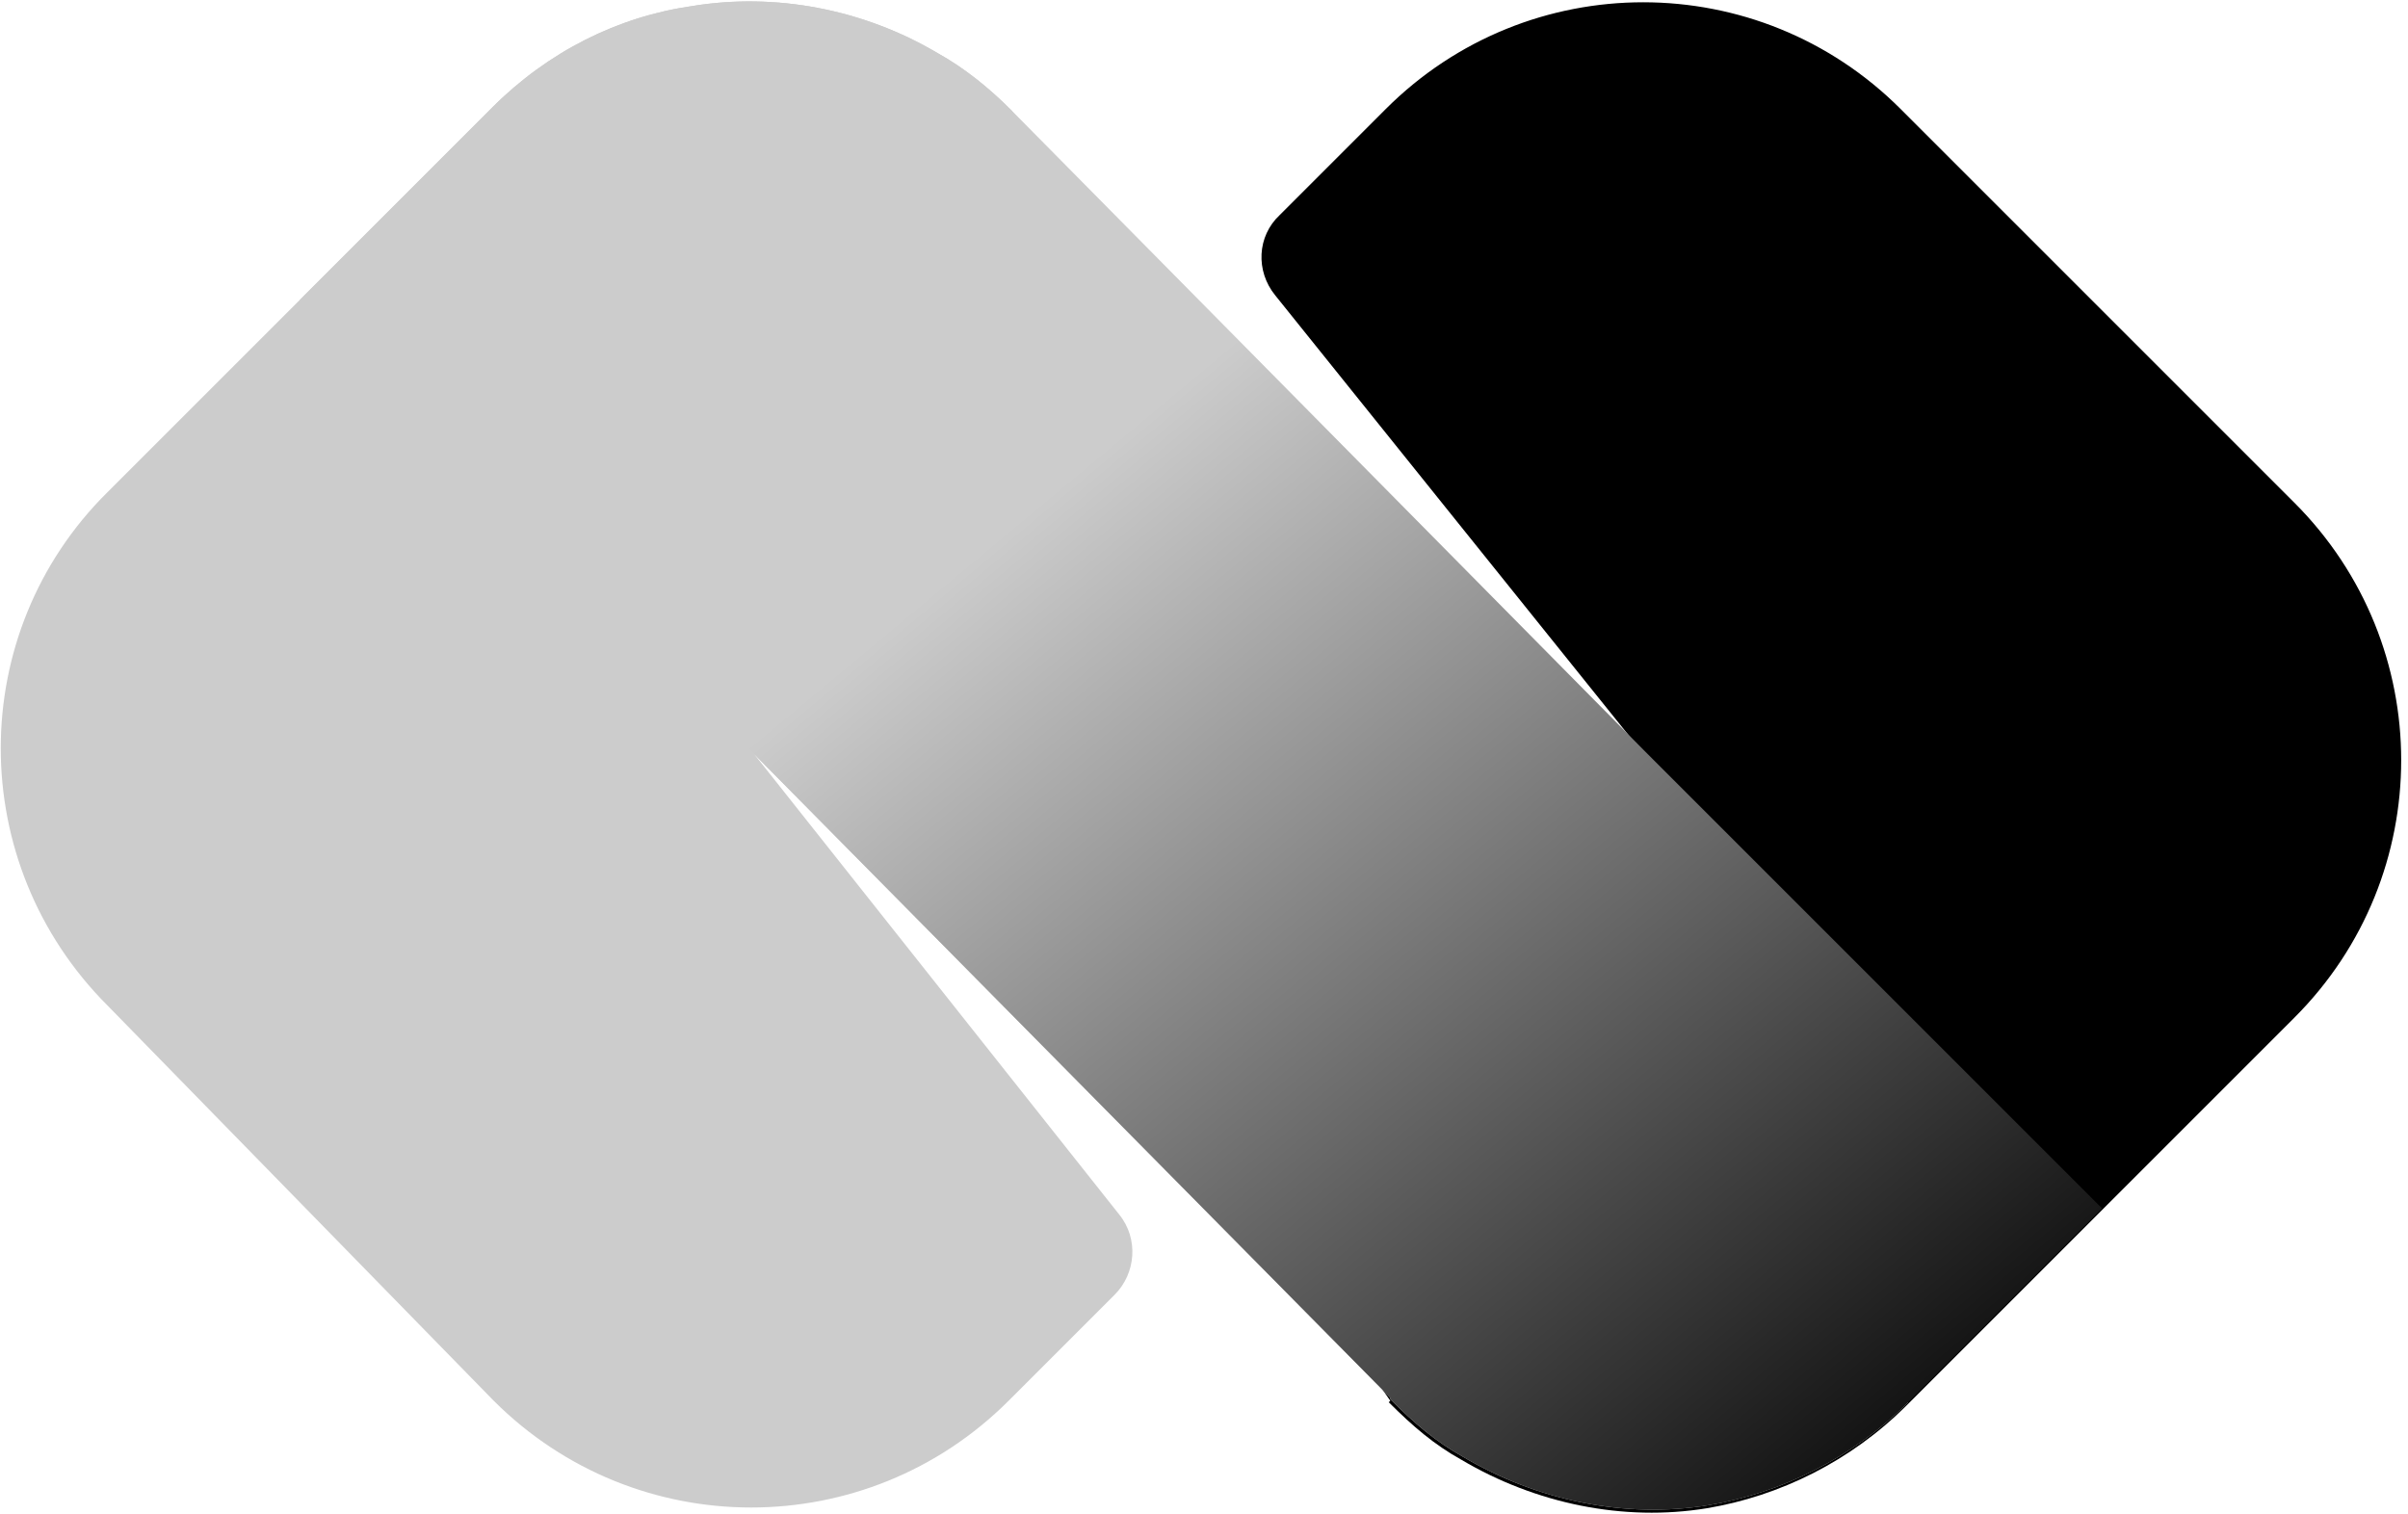
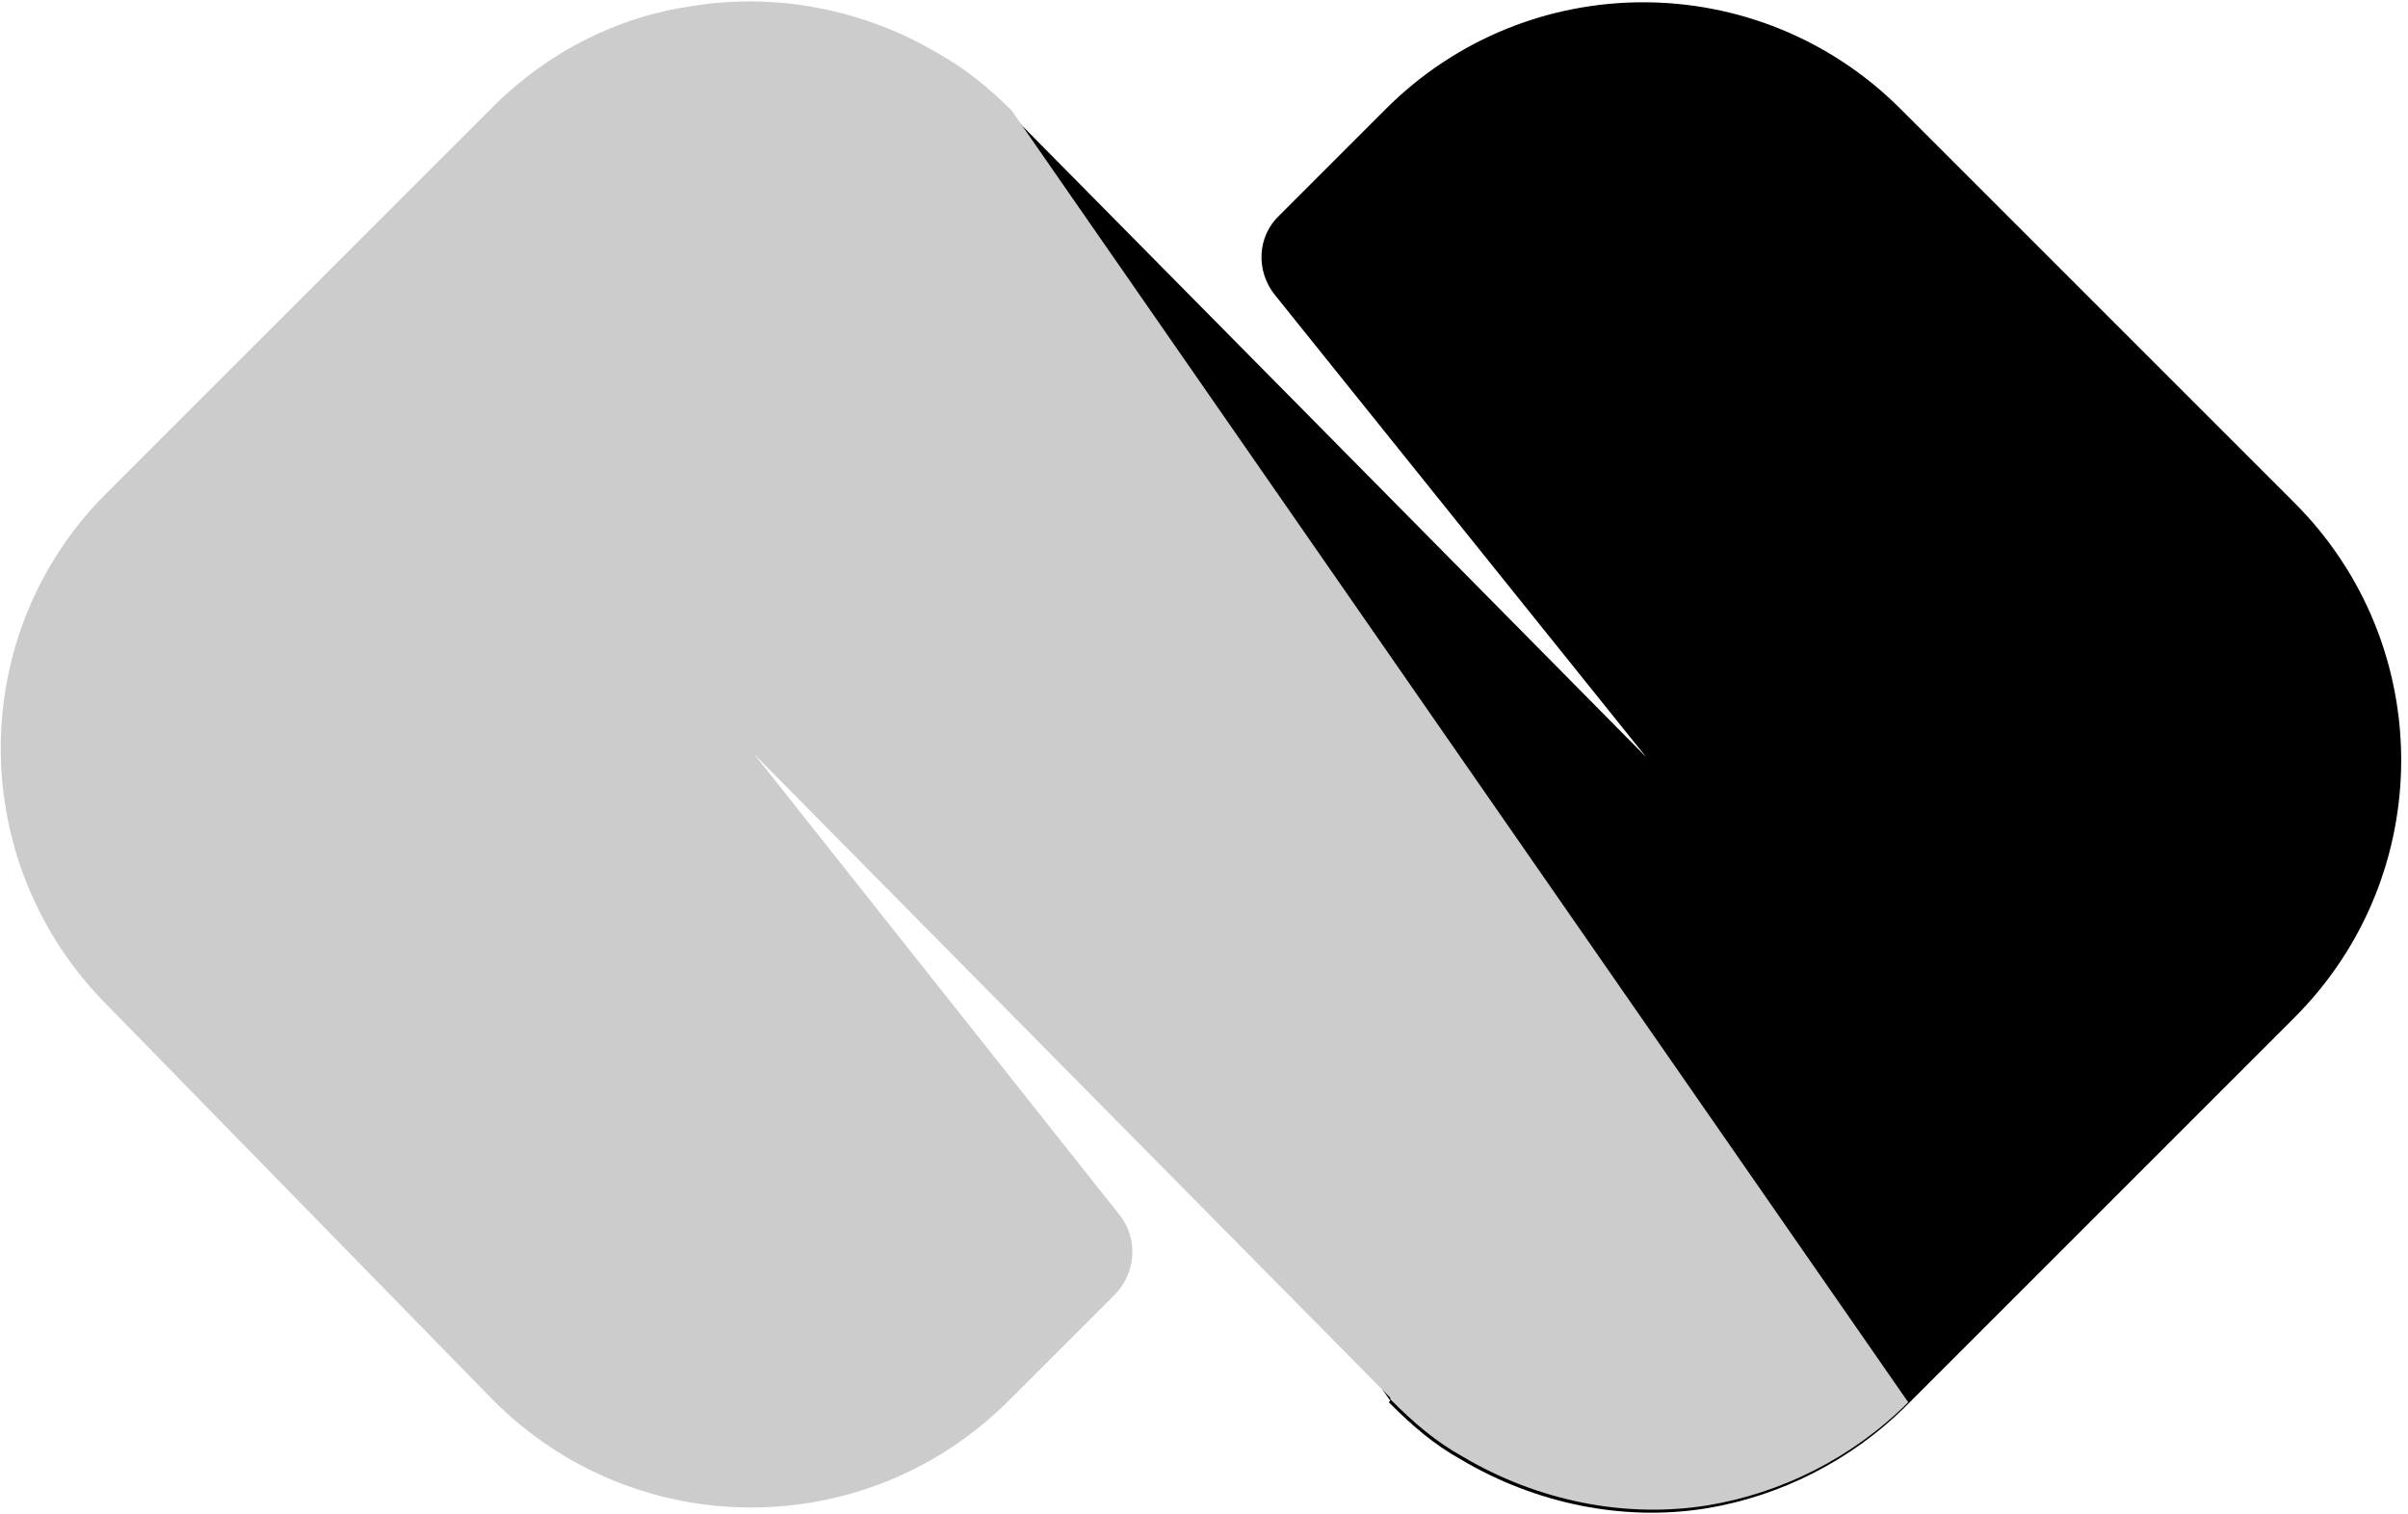
<svg xmlns="http://www.w3.org/2000/svg" version="1.1" viewBox="0 0 159 100">
  <defs>
    <style> .cls-1 { fill: url(#linear-gradient); } .cls-2 { fill: #ccc; } </style>
    <linearGradient id="linear-gradient" x1="-376.6" y1="506.7" x2="-376" y2="506.1" gradientTransform="translate(44871.5 50460.2) scale(119 -99.5)" gradientUnits="userSpaceOnUse">
      <stop offset="0" stop-color="#ccc" />
      <stop offset="1" stop-color="#000" />
    </linearGradient>
  </defs>
  <g>
    <g id="Layer_1">
      <path d="M91.8,92.5L32.4,7.3c3.7-3.7,8.3-6,13.2-6.7,5.5-.9,11.3.2,16.2,3.1,1.8,1,3.4,2.3,4.9,3.8l42,42.5-24.5-30.5c-1.3-1.6-1.2-3.9.3-5.3l7-7c9.4-9.4,24.6-9.4,34,0l26,26c9.4,9.4,9.4,24.6,0,34l-12.8,12.8h0l-12.8,12.8c-3.7,3.7-8.4,6-13.2,6.8-5.5.9-11.3-.3-16.2-3.2-1.8-1-3.2-2.2-4.8-3.8Z" />
      <path class="cls-2" d="M91.8,92.3l-42-42.5,24.1,30.4c1.3,1.6,1.1,3.9-.3,5.3l-7,7c-9.4,9.4-24.6,9.4-34,0l-25.5-26.1c-9.4-9.4-9.4-24.6,0-33.9l12.7-12.7h0s12.7-12.7,12.7-12.7c3.7-3.7,8.3-6,13.2-6.7,5.5-.9,11.3.2,16.2,3.1,1.8,1,3.4,2.3,4.9,3.8l59.2,85.3c-3.7,3.7-8.4,6-13.2,6.8-5.5.9-11.3-.3-16.2-3.2-1.8-1-3.2-2.2-4.8-3.8Z" />
-       <path class="cls-1" d="M91.8,92.3l-42-42.5-30-30h0s12.7-12.7,12.7-12.7c3.7-3.7,8.3-6,13.2-6.7,5.5-.9,11.3.2,16.2,3.1,1.8,1,3.4,2.3,4.9,3.8l42,42.5,30,30h0l-12.8,12.8c-3.7,3.7-8.4,6-13.2,6.8-5.5.9-11.3-.3-16.2-3.2-1.8-1-3.2-2.2-4.8-3.8Z" />
    </g>
  </g>
</svg>